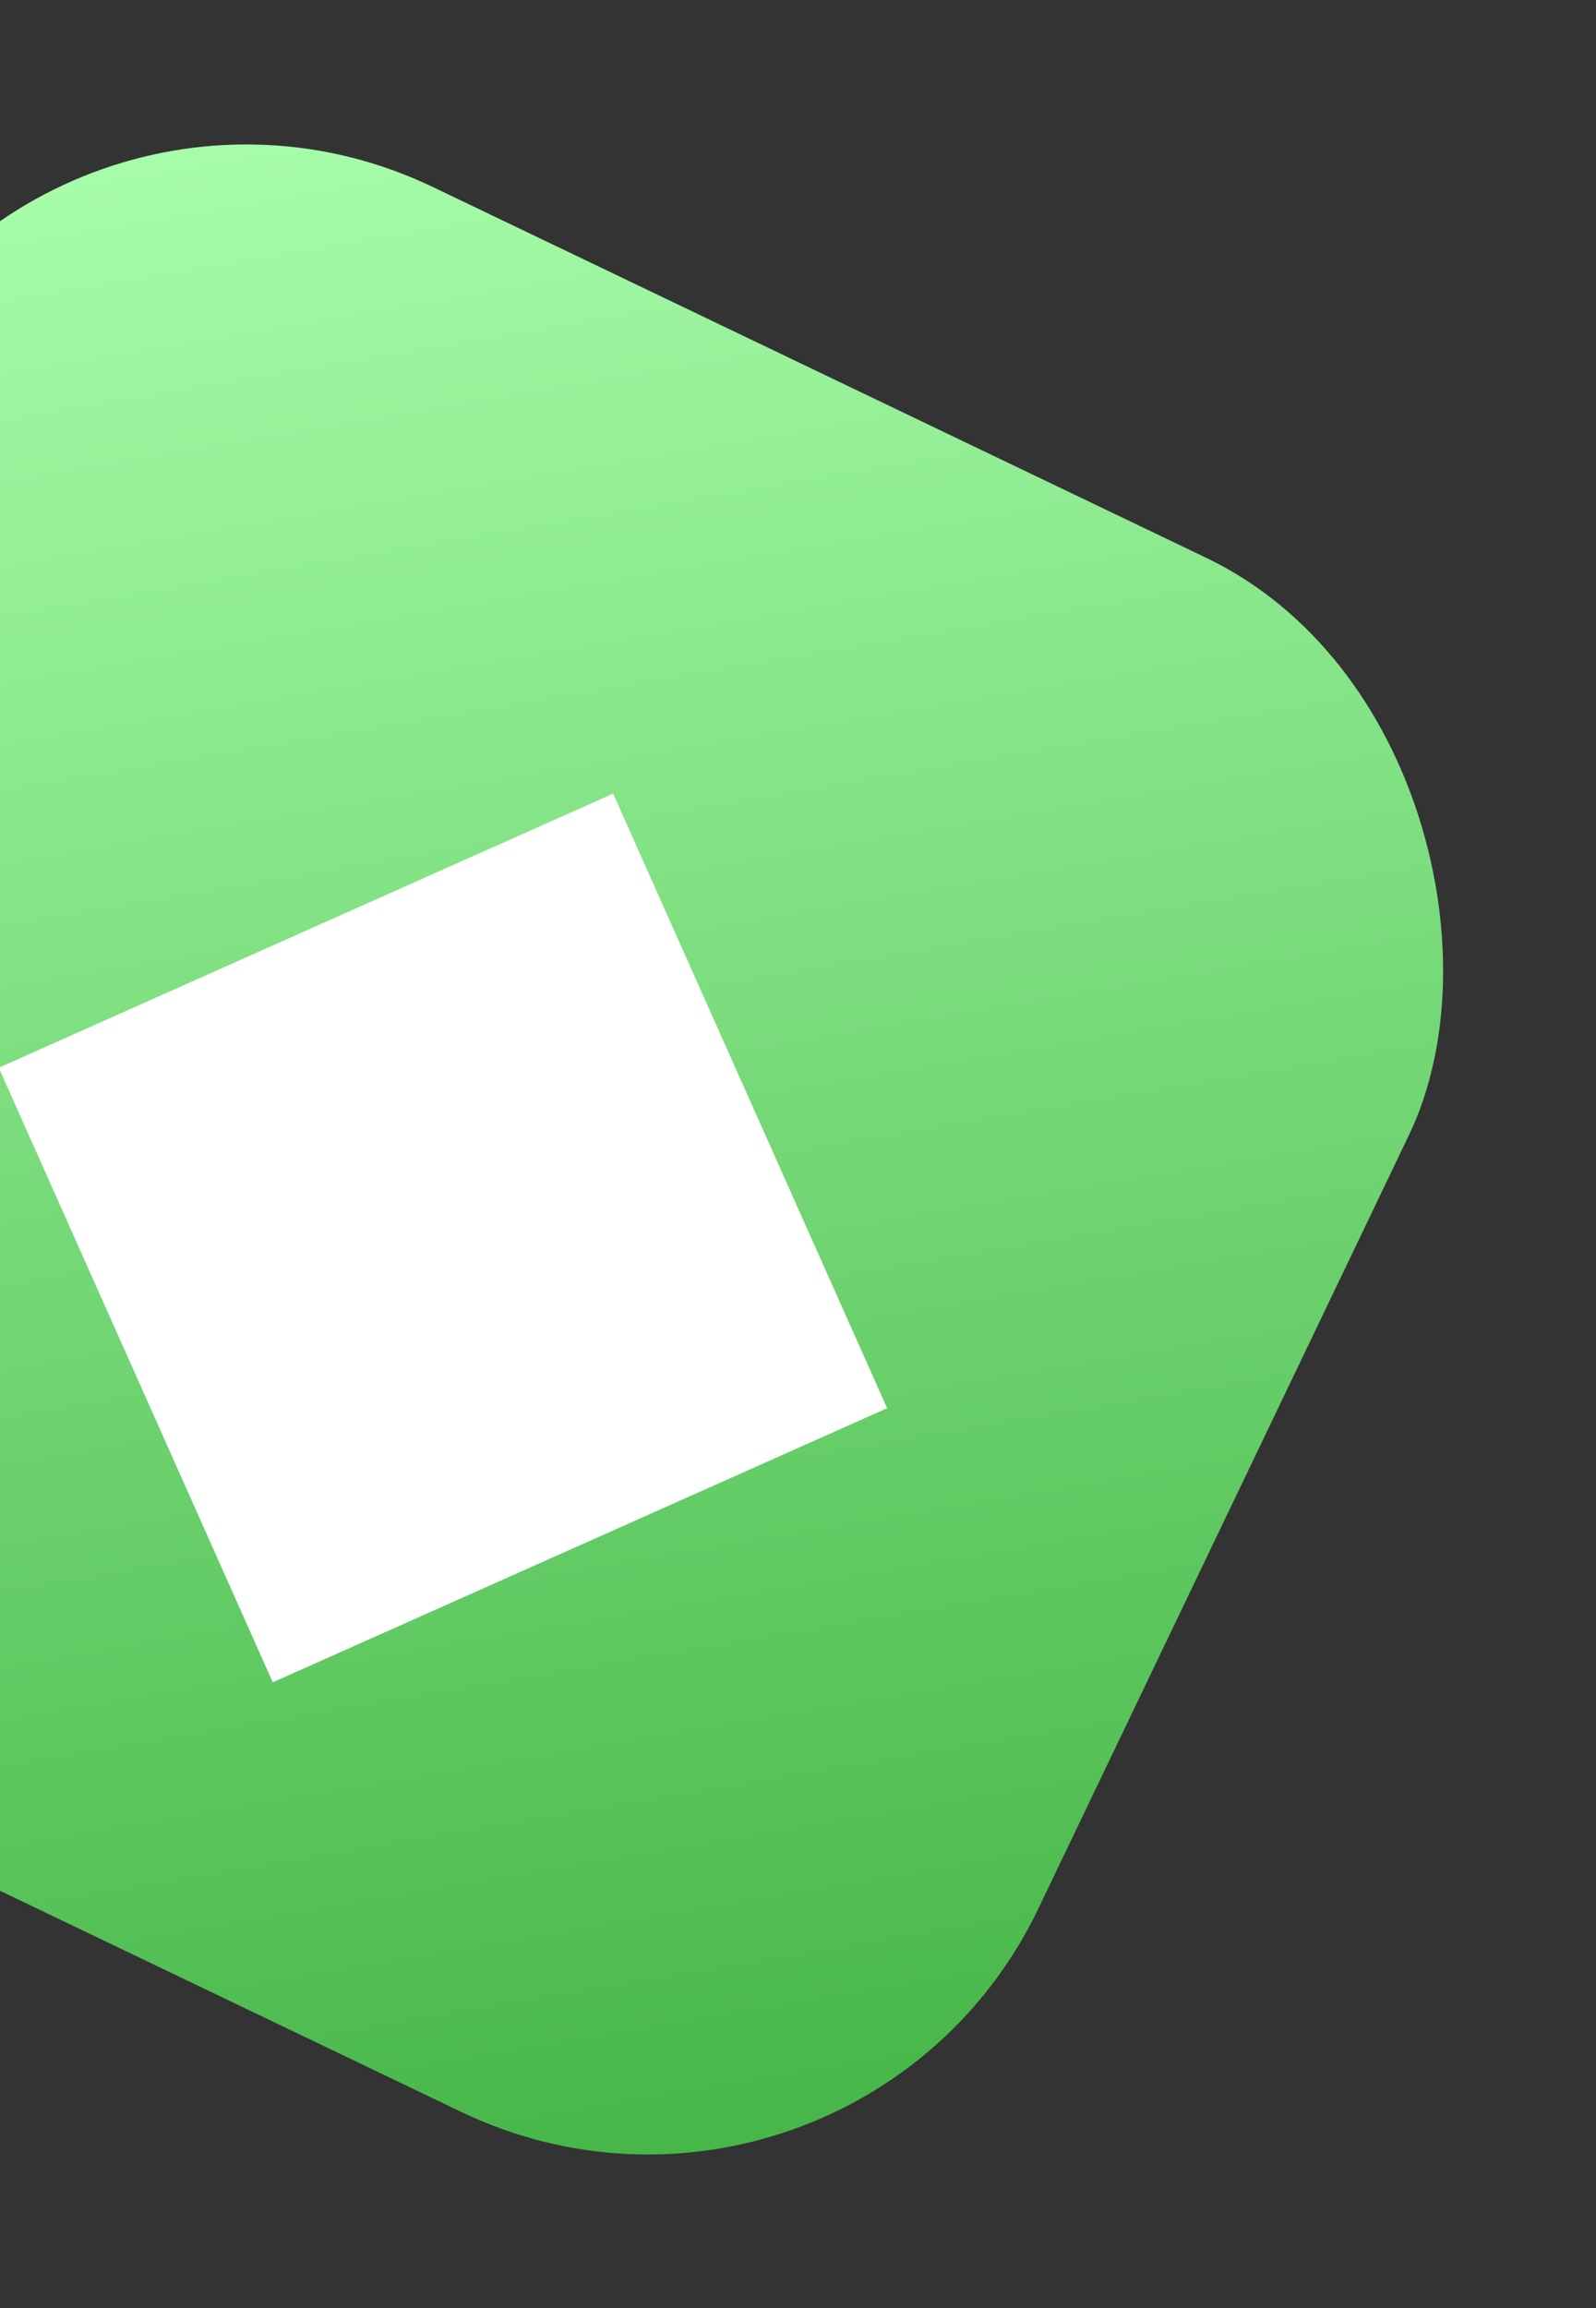
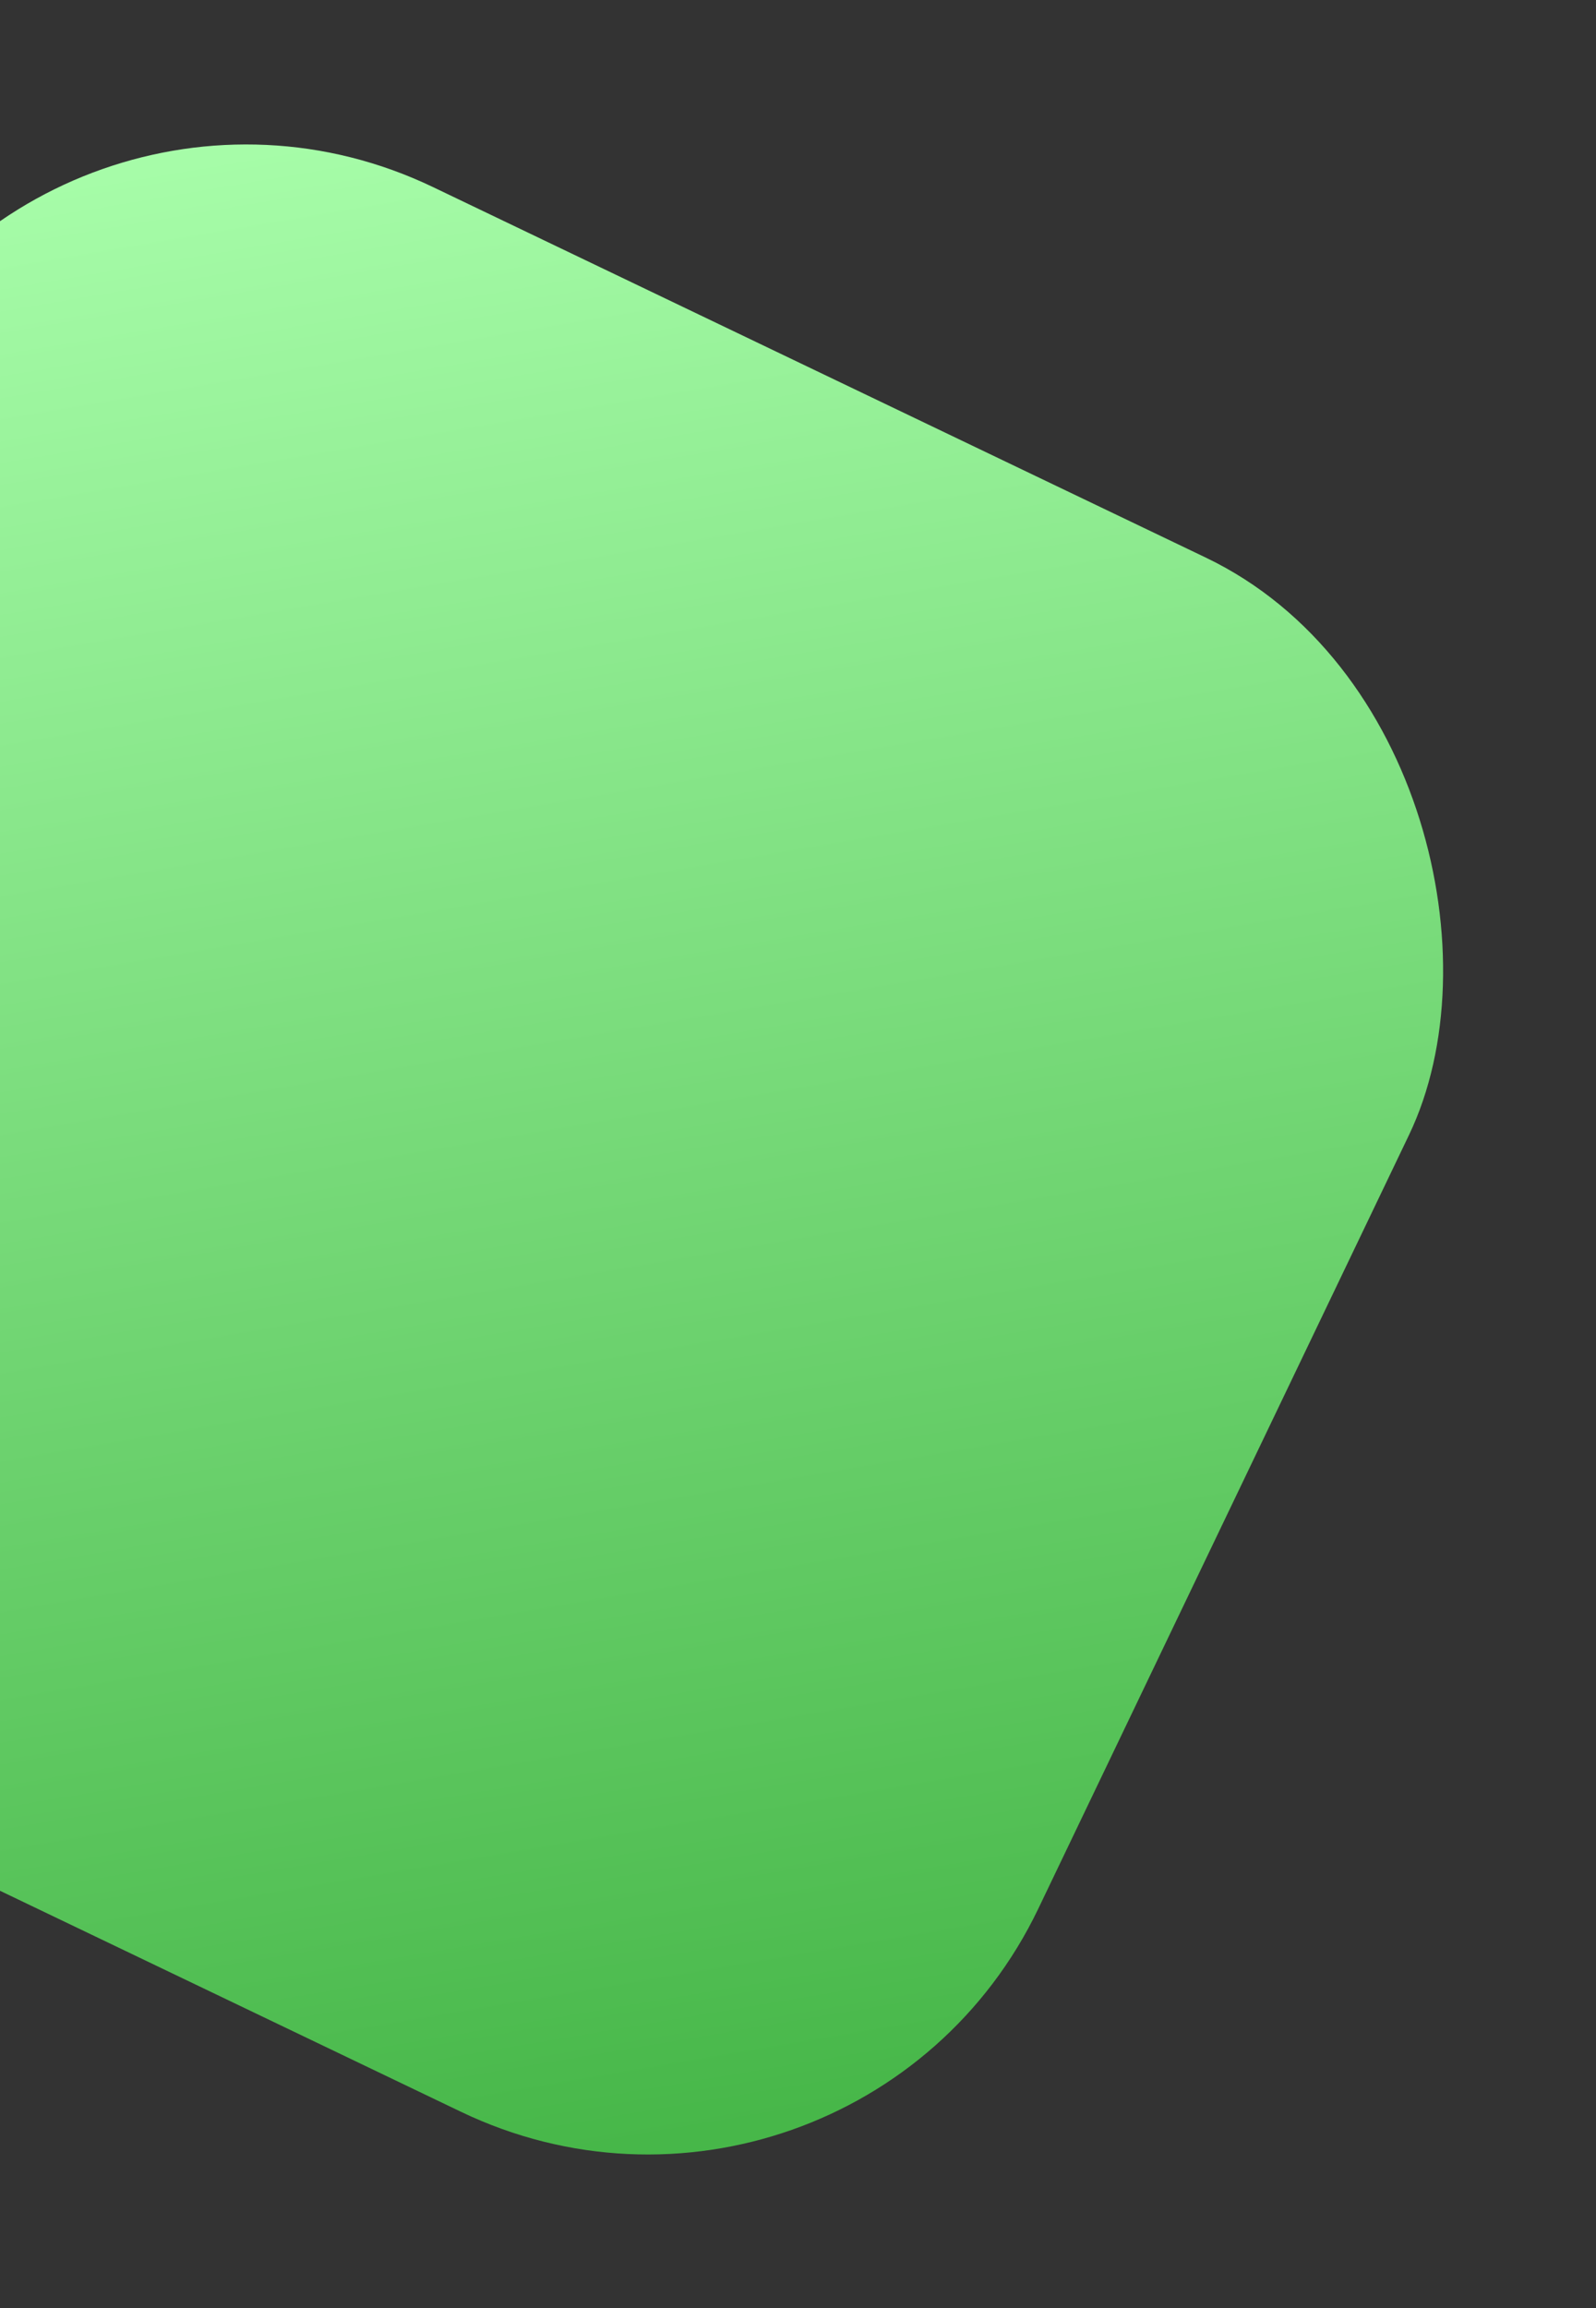
<svg xmlns="http://www.w3.org/2000/svg" width="166" height="240" viewBox="0 0 166 240" fill="none">
  <rect x="0" y="0" width="166" height="240" fill="#333333" stroke="none" />
  <rect x="88.546" y="239.028" width="179.143" height="179.203" rx="45" transform="rotate(-154.392 88.546 239.028)" fill="url(#paint0_linear)" />
-   <rect x="-0.129" y="111.016" width="69.968" height="69.968" transform="rotate(-24.038 -0.129 111.016)" fill="white" />
  <defs>
    <linearGradient id="paint0_linear" x1="122.384" y1="239.028" x2="249.305" y2="418.87" gradientUnits="userSpaceOnUse">
      <stop stop-color="#47B749" />
      <stop offset="1" stop-color="#AAFFAC" />
    </linearGradient>
  </defs>
</svg>